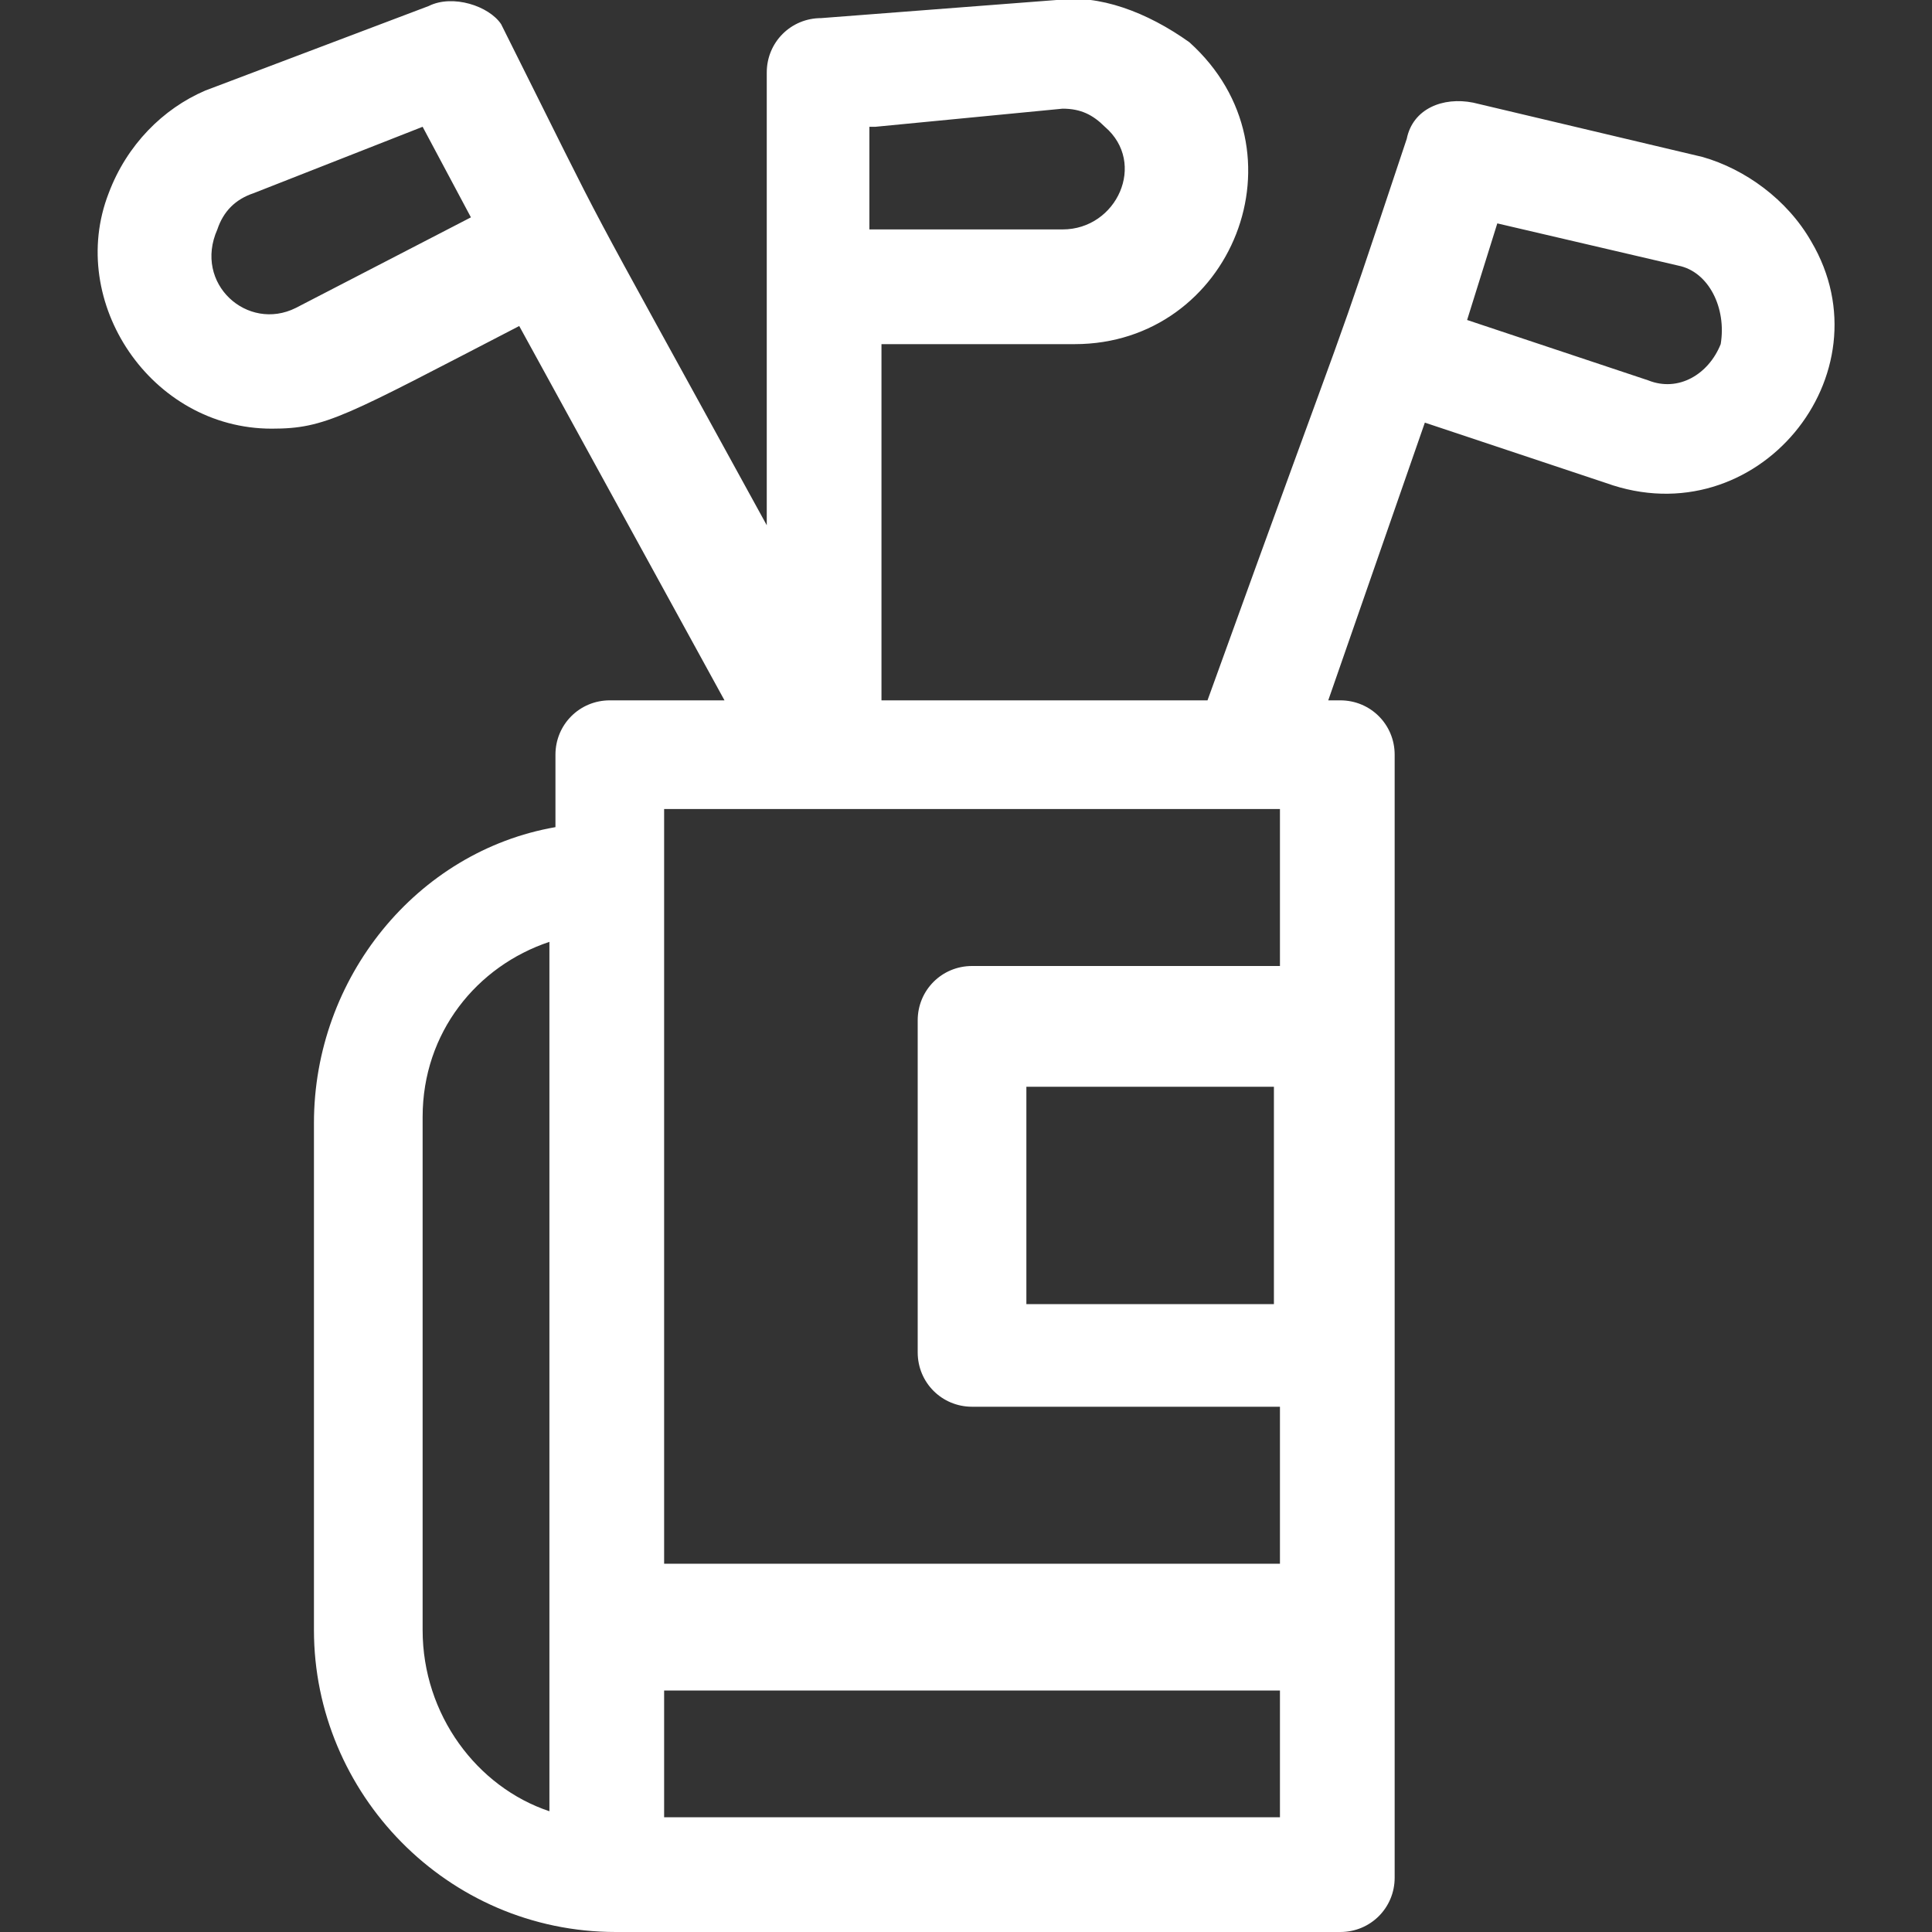
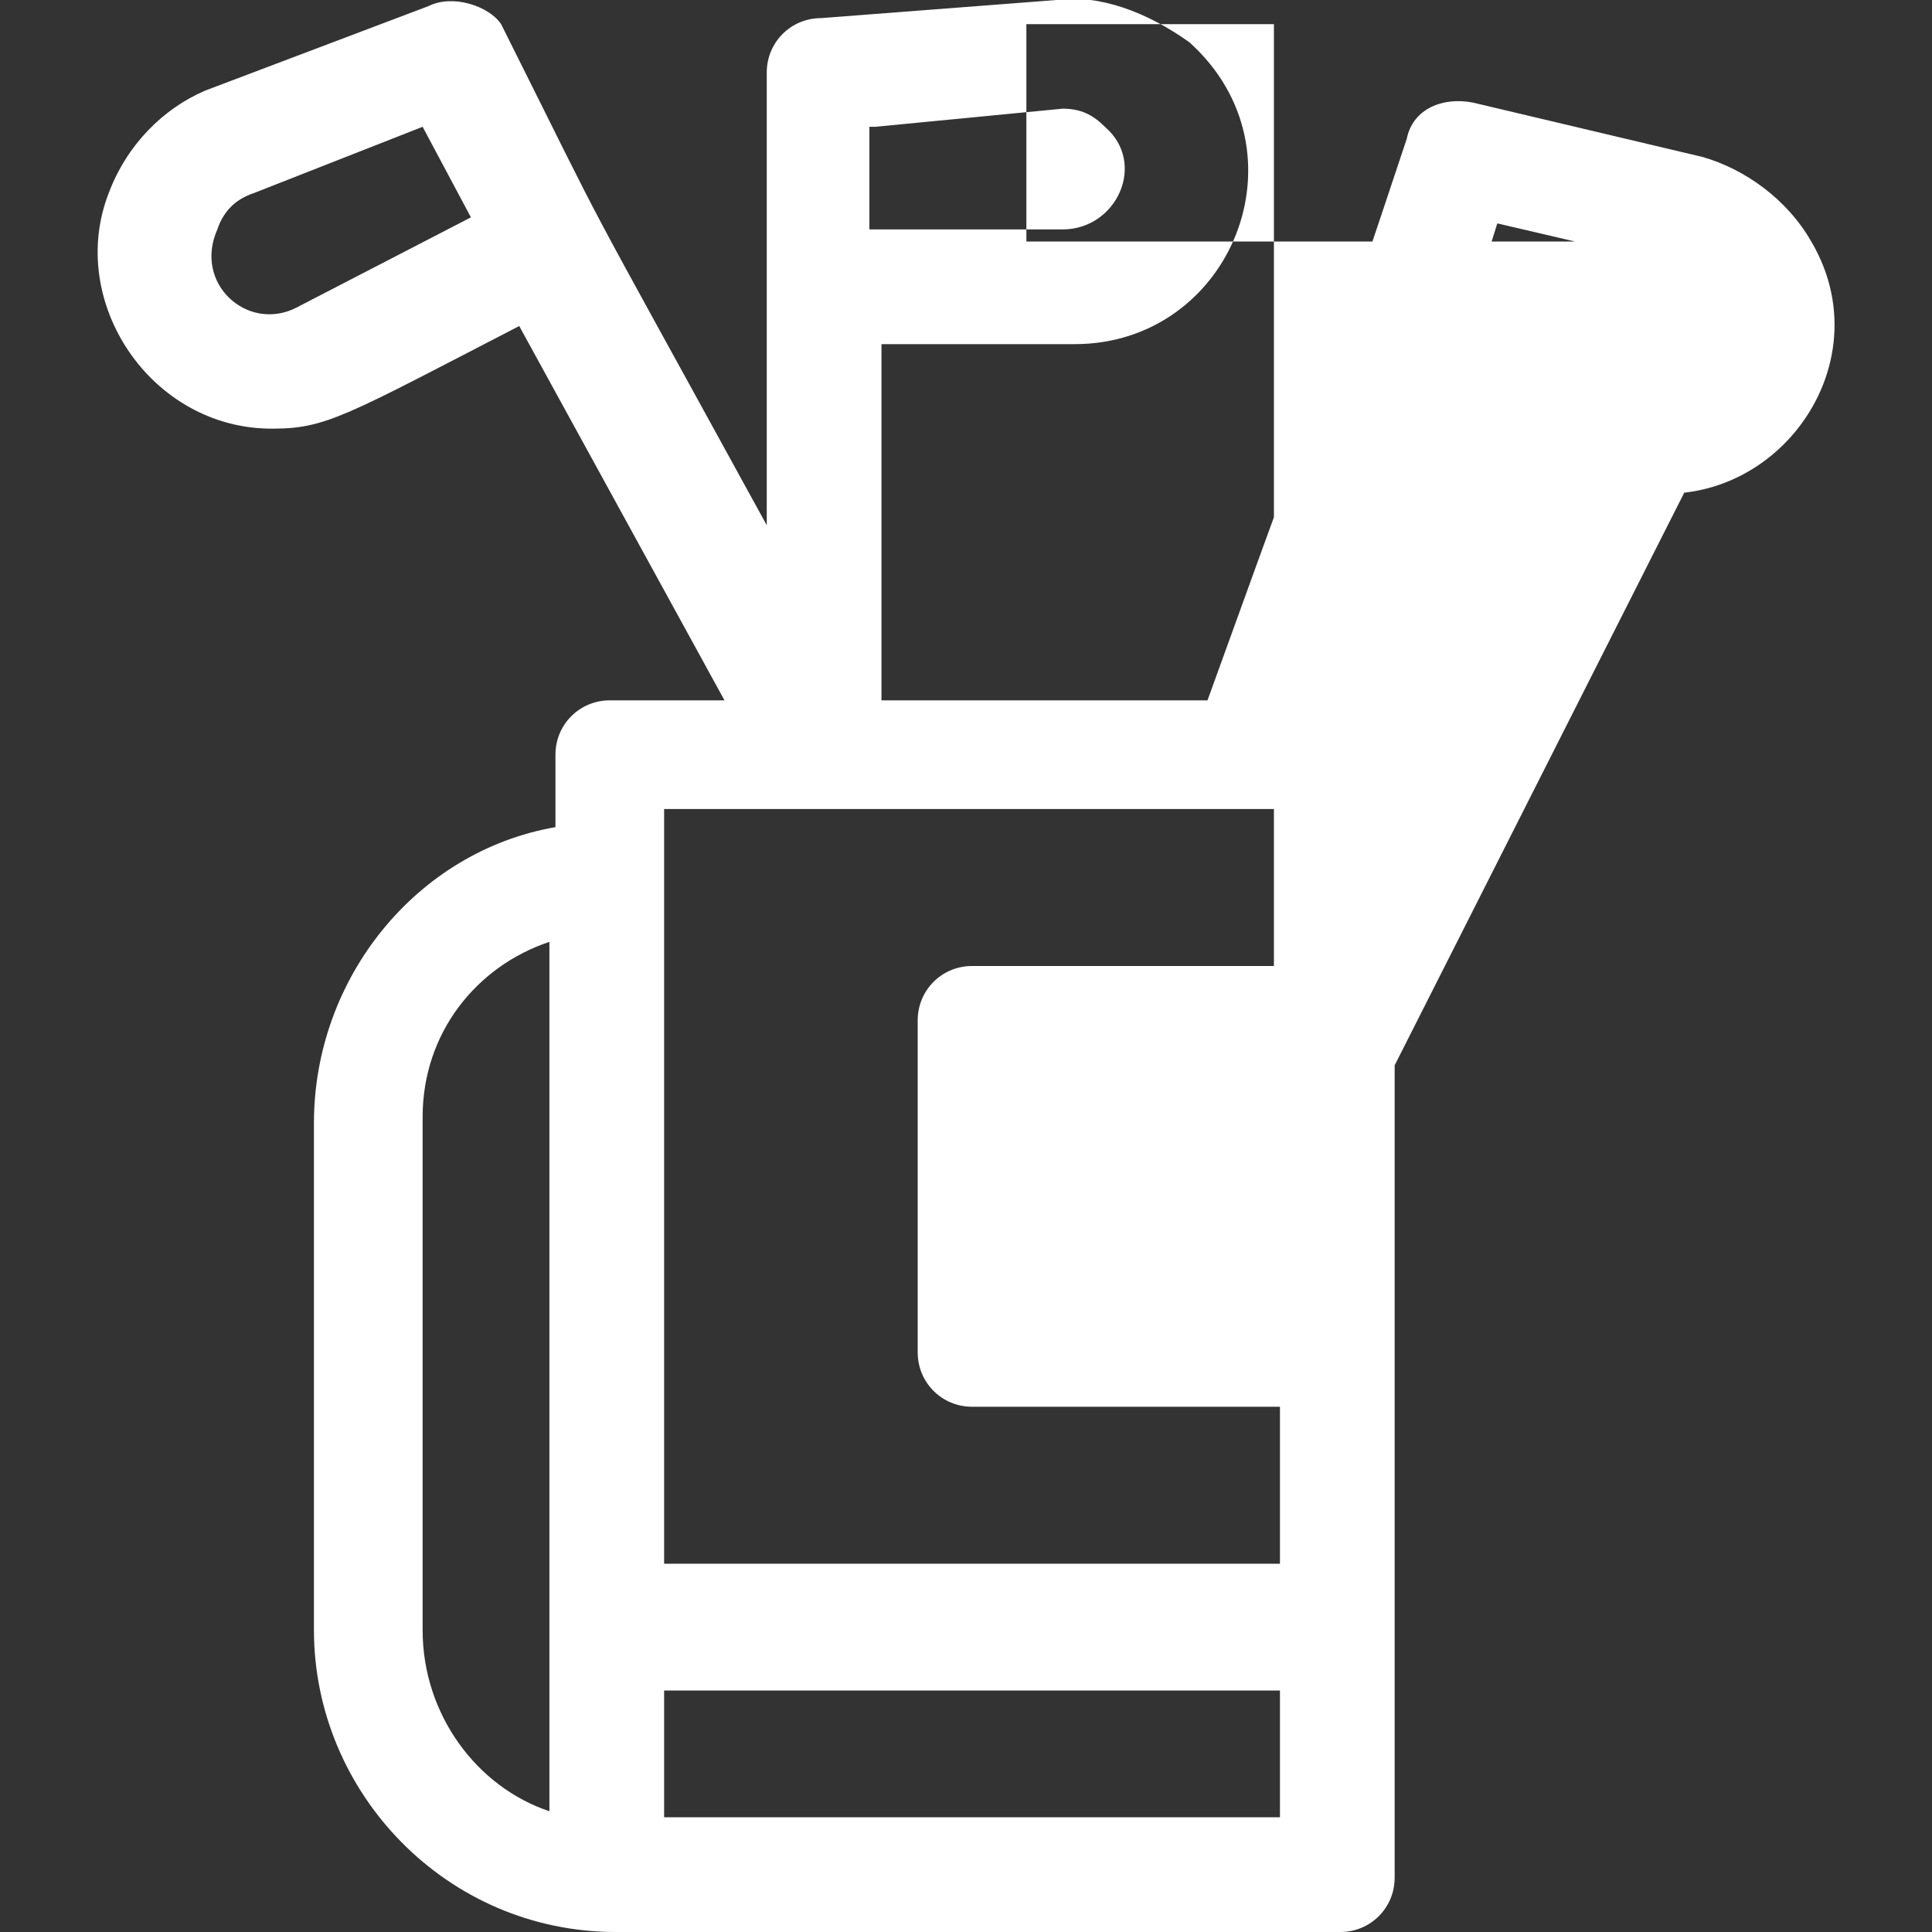
<svg xmlns="http://www.w3.org/2000/svg" version="1.1" id="icon" x="0px" y="0px" viewBox="0 0 32 32" style="enable-background:new 0 0 32 32;" xml:space="preserve">
  <rect x="0" y="0" width="32" height="32" fill="#333333" stroke="none" />
  <style type="text/css">
	.st0{fill:#FFFFFF;}
</style>
  <g>
-     <path class="st0" d="M30,4c-0.4-0.7-1.1-1.2-1.8-1.4l-3.8-0.9c-0.5-0.1-1,0.1-1.1,0.6c-1.4,4.2-0.7,2.1-3.3,9.3h-5.4V5.7h3.2   c2.6,0,3.9-3.2,1.9-5C19,0.2,18.2-0.1,17.5,0l-3.9,0.3c-0.5,0-0.9,0.4-0.9,0.9v7.5c-3.4-6.2-2.4-4.3-4.4-8.3   C8.1,0.1,7.5-0.1,7.1,0.1L3.4,1.5C2.7,1.8,2.1,2.4,1.8,3.2C1.1,5,2.5,7.1,4.5,7.1c0.9,0,1.2-0.2,4.1-1.7l3.4,6.2h-1.9   c-0.5,0-0.9,0.4-0.9,0.9v1.2c-2.3,0.4-4,2.5-4,4.9V27c0,2.7,2.2,5,5,5h12c0.5,0,0.9-0.4,0.9-0.9c0-3.8,0-14.7,0-18.6   c0-0.5-0.4-0.9-0.9-0.9H22L23.6,7l3,1C29.1,8.9,31.3,6.2,30,4z M21.2,21.6H17v-3.6h4.1V21.6z M14.5,2.1l3.1-0.3   c0.3,0,0.5,0.1,0.7,0.3c0.7,0.6,0.2,1.7-0.7,1.7h-3.2V2.1z M4.9,5.1C4.1,5.5,3.2,4.7,3.6,3.8c0.1-0.3,0.3-0.5,0.6-0.6L7,2.1   l0.8,1.5L4.9,5.1z M11,13.4h10.2v2.6h-5.1c-0.5,0-0.9,0.4-0.9,0.9v5.5c0,0.5,0.4,0.9,0.9,0.9h5.1v2.6H11V13.4z M7,27v-8.5   c0-1.4,0.9-2.5,2.1-2.9V30C7.9,29.6,7,28.4,7,27z M11,30.1V28h10.2v2.1H11z M28.5,5.7c-0.2,0.5-0.7,0.8-1.2,0.6l-3-1l0.5-1.6l3,0.7   C28.3,4.5,28.6,5.1,28.5,5.7L28.5,5.7z" />
+     <path class="st0" d="M30,4c-0.4-0.7-1.1-1.2-1.8-1.4l-3.8-0.9c-0.5-0.1-1,0.1-1.1,0.6c-1.4,4.2-0.7,2.1-3.3,9.3h-5.4V5.7h3.2   c2.6,0,3.9-3.2,1.9-5C19,0.2,18.2-0.1,17.5,0l-3.9,0.3c-0.5,0-0.9,0.4-0.9,0.9v7.5c-3.4-6.2-2.4-4.3-4.4-8.3   C8.1,0.1,7.5-0.1,7.1,0.1L3.4,1.5C2.7,1.8,2.1,2.4,1.8,3.2C1.1,5,2.5,7.1,4.5,7.1c0.9,0,1.2-0.2,4.1-1.7l3.4,6.2h-1.9   c-0.5,0-0.9,0.4-0.9,0.9v1.2c-2.3,0.4-4,2.5-4,4.9V27c0,2.7,2.2,5,5,5h12c0.5,0,0.9-0.4,0.9-0.9c0-3.8,0-14.7,0-18.6   c0-0.5-0.4-0.9-0.9-0.9H22L23.6,7l3,1C29.1,8.9,31.3,6.2,30,4z H17v-3.6h4.1V21.6z M14.5,2.1l3.1-0.3   c0.3,0,0.5,0.1,0.7,0.3c0.7,0.6,0.2,1.7-0.7,1.7h-3.2V2.1z M4.9,5.1C4.1,5.5,3.2,4.7,3.6,3.8c0.1-0.3,0.3-0.5,0.6-0.6L7,2.1   l0.8,1.5L4.9,5.1z M11,13.4h10.2v2.6h-5.1c-0.5,0-0.9,0.4-0.9,0.9v5.5c0,0.5,0.4,0.9,0.9,0.9h5.1v2.6H11V13.4z M7,27v-8.5   c0-1.4,0.9-2.5,2.1-2.9V30C7.9,29.6,7,28.4,7,27z M11,30.1V28h10.2v2.1H11z M28.5,5.7c-0.2,0.5-0.7,0.8-1.2,0.6l-3-1l0.5-1.6l3,0.7   C28.3,4.5,28.6,5.1,28.5,5.7L28.5,5.7z" />
  </g>
</svg>